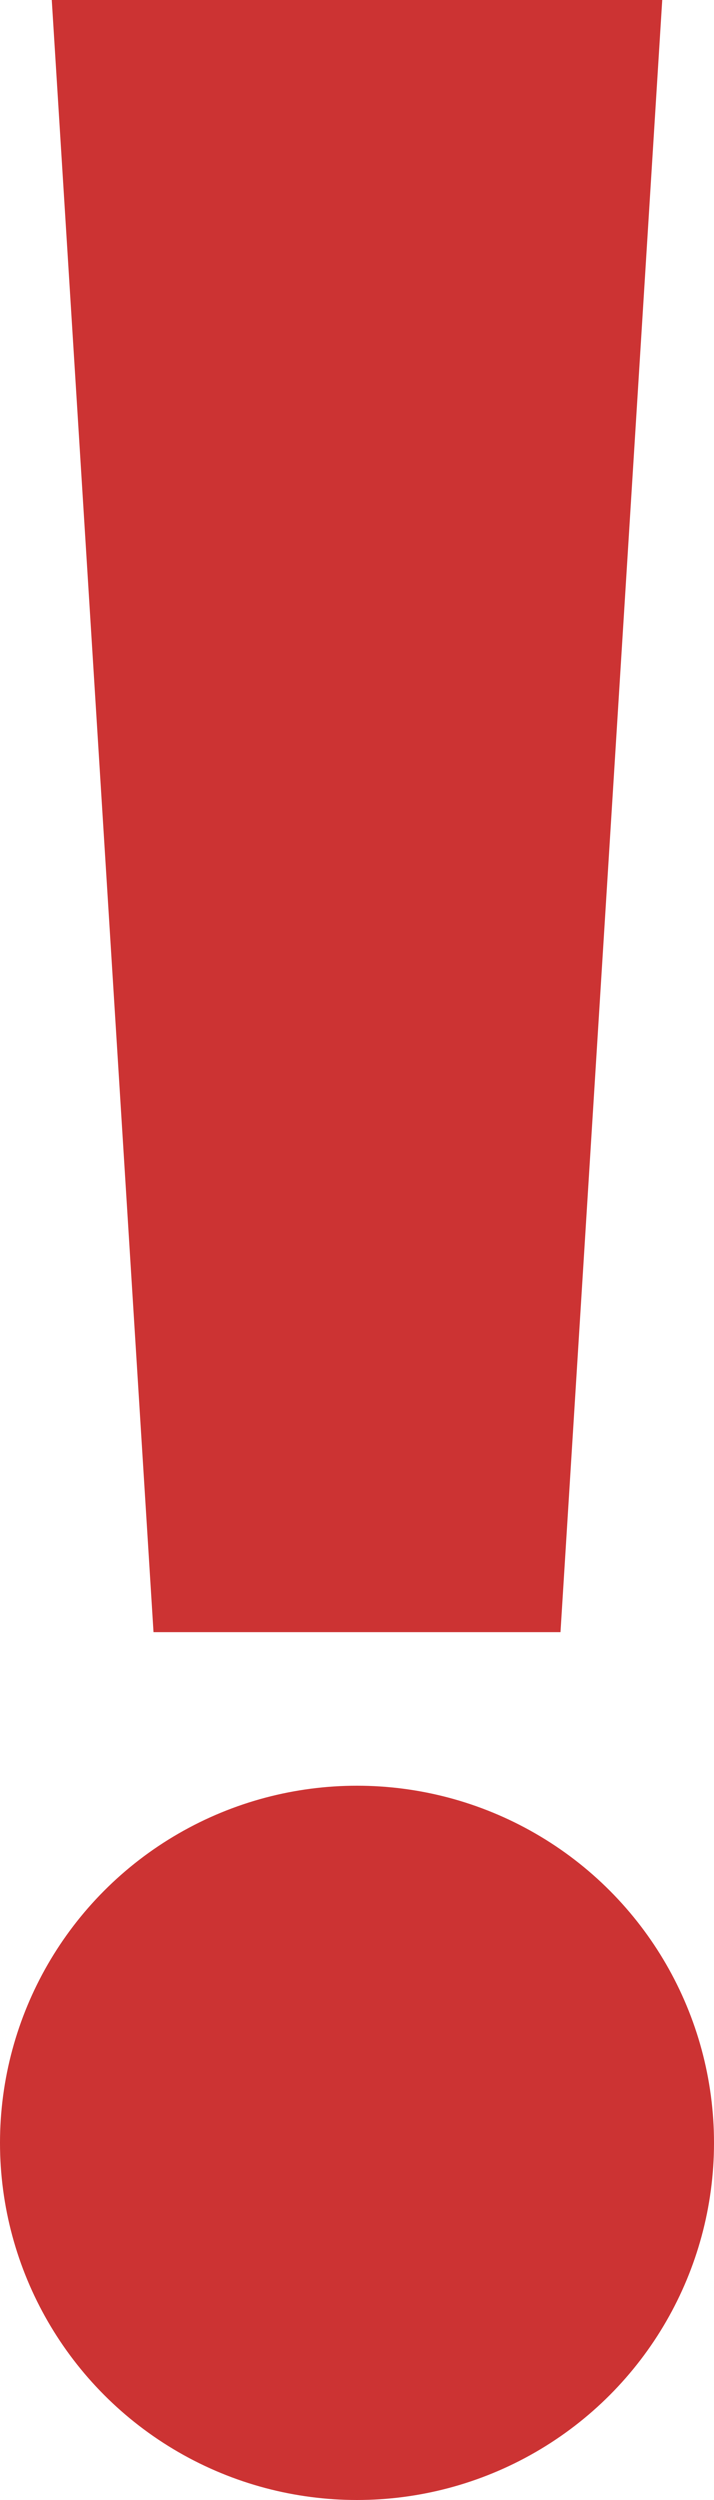
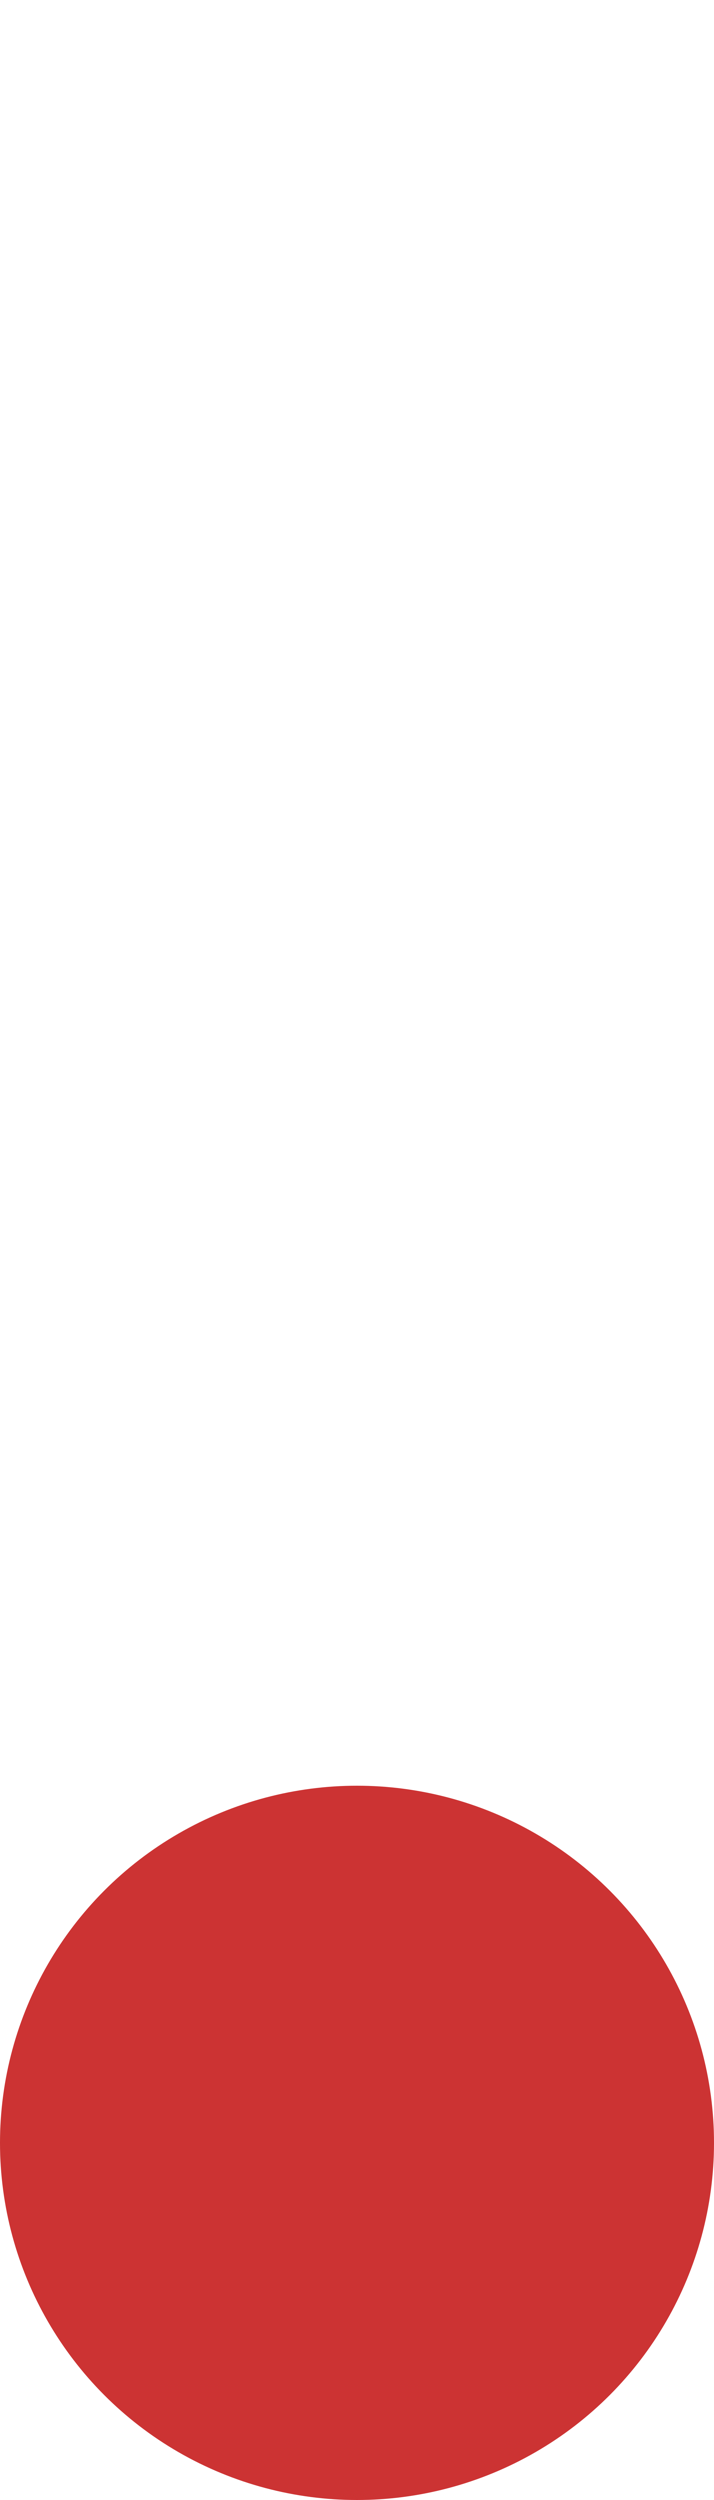
<svg xmlns="http://www.w3.org/2000/svg" id="Layer_1" data-name="Layer 1" viewBox="0 0 4 14">
  <defs>
    <style>.cls-1{fill:#c33;}</style>
  </defs>
  <title>Error</title>
  <circle class="cls-1" cx="2" cy="12" r="2" />
-   <polygon class="cls-1" points="2.29 0 1.71 0 0.29 0 0.86 9.14 1.71 9.14 2.29 9.14 3.14 9.14 3.71 0 2.29 0" />
</svg>